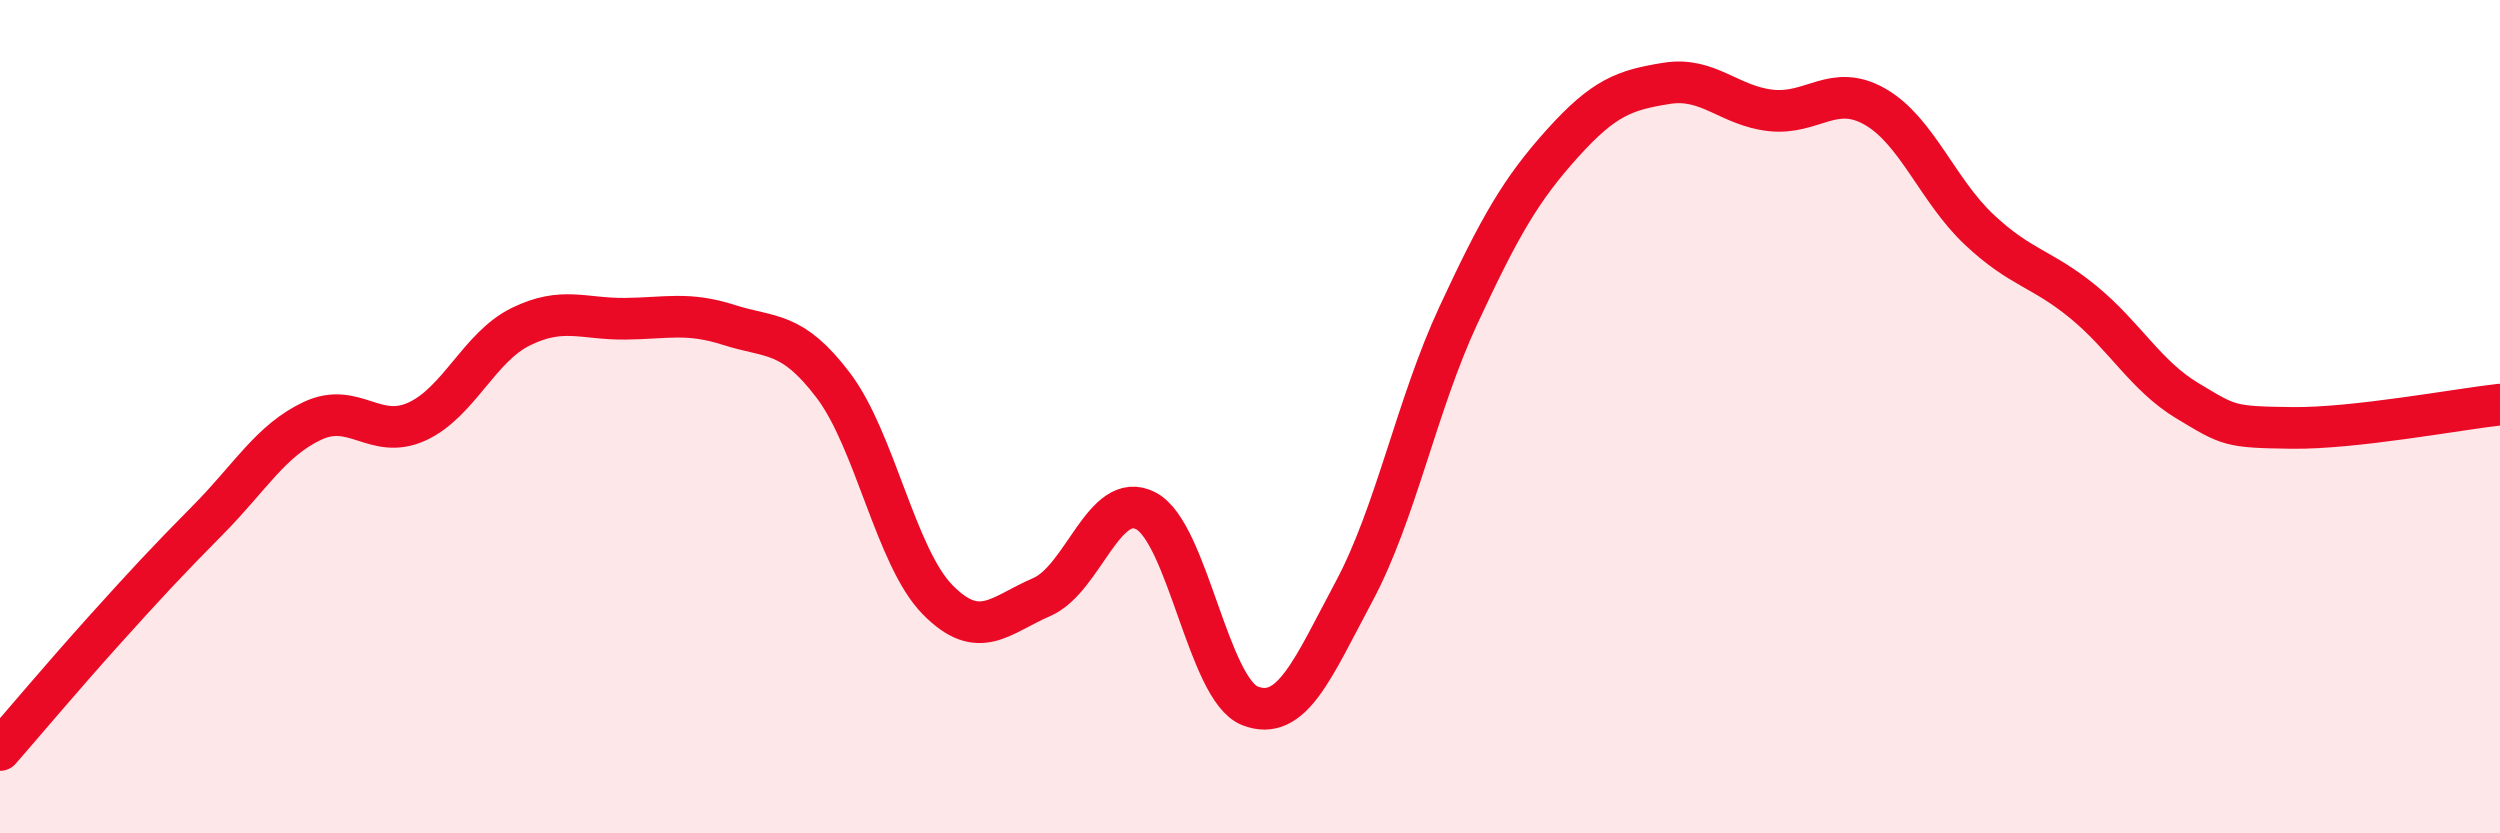
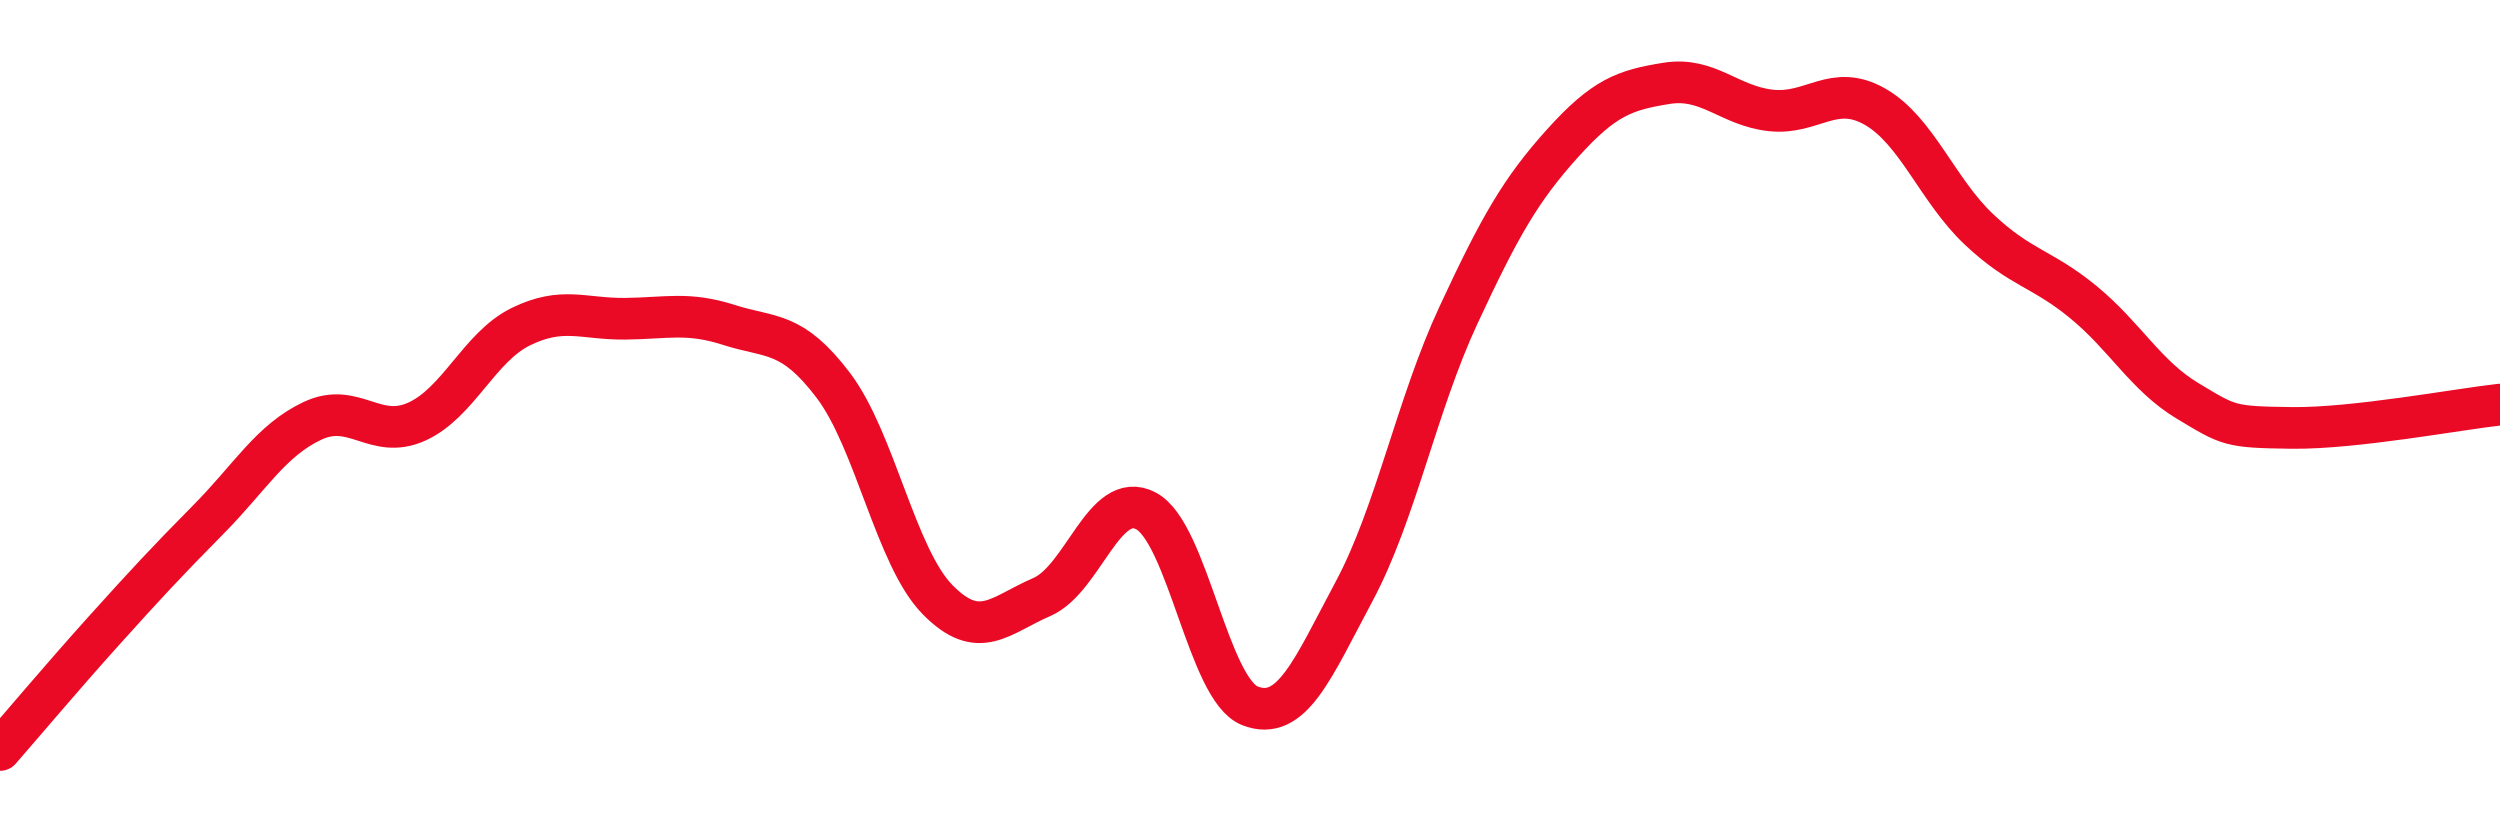
<svg xmlns="http://www.w3.org/2000/svg" width="60" height="20" viewBox="0 0 60 20">
-   <path d="M 0,18 C 0.5,17.43 1.5,16.24 2.5,15.13 C 3.5,14.02 4,13.48 5,12.47 C 6,11.46 6.5,10.57 7.5,10.1 C 8.5,9.63 9,10.57 10,10.12 C 11,9.67 11.5,8.33 12.5,7.84 C 13.5,7.35 14,7.66 15,7.65 C 16,7.64 16.5,7.48 17.5,7.8 C 18.5,8.12 19,7.93 20,9.25 C 21,10.57 21.5,13.37 22.5,14.39 C 23.5,15.41 24,14.76 25,14.33 C 26,13.9 26.5,11.74 27.5,12.26 C 28.5,12.78 29,16.55 30,16.94 C 31,17.33 31.5,16.06 32.5,14.19 C 33.5,12.32 34,9.72 35,7.57 C 36,5.42 36.5,4.55 37.5,3.44 C 38.5,2.33 39,2.16 40,2 C 41,1.84 41.5,2.54 42.5,2.65 C 43.5,2.76 44,1.99 45,2.56 C 46,3.13 46.5,4.57 47.5,5.51 C 48.5,6.45 49,6.43 50,7.25 C 51,8.07 51.5,9.02 52.5,9.62 C 53.5,10.22 53.5,10.25 55,10.27 C 56.5,10.29 59,9.82 60,9.71L60 20L0 20Z" fill="#EB0A25" opacity="0.1" stroke-linecap="round" stroke-linejoin="round" />
  <path d="M 0,18 C 0.5,17.43 1.5,16.24 2.5,15.13 C 3.5,14.02 4,13.48 5,12.47 C 6,11.46 6.5,10.57 7.5,10.1 C 8.5,9.63 9,10.57 10,10.12 C 11,9.67 11.5,8.33 12.5,7.84 C 13.5,7.35 14,7.66 15,7.65 C 16,7.64 16.5,7.48 17.5,7.8 C 18.5,8.12 19,7.93 20,9.25 C 21,10.57 21.5,13.37 22.5,14.39 C 23.5,15.41 24,14.76 25,14.33 C 26,13.9 26.5,11.74 27.5,12.26 C 28.5,12.78 29,16.55 30,16.94 C 31,17.33 31.5,16.06 32.5,14.19 C 33.5,12.32 34,9.72 35,7.57 C 36,5.42 36.5,4.55 37.5,3.44 C 38.5,2.33 39,2.16 40,2 C 41,1.84 41.5,2.54 42.5,2.65 C 43.5,2.76 44,1.99 45,2.56 C 46,3.13 46.5,4.57 47.5,5.51 C 48.5,6.45 49,6.43 50,7.25 C 51,8.07 51.5,9.02 52.5,9.62 C 53.5,10.22 53.5,10.25 55,10.27 C 56.5,10.29 59,9.82 60,9.71" stroke="#EB0A25" stroke-width="1" fill="none" stroke-linecap="round" stroke-linejoin="round" />
</svg>